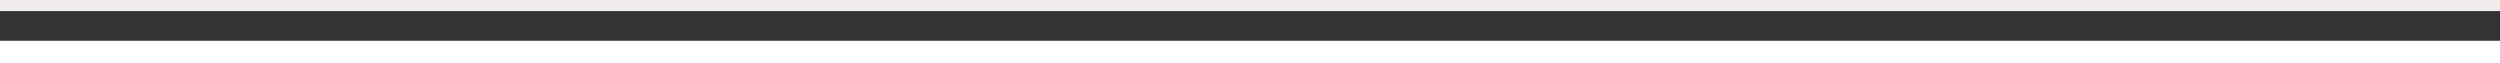
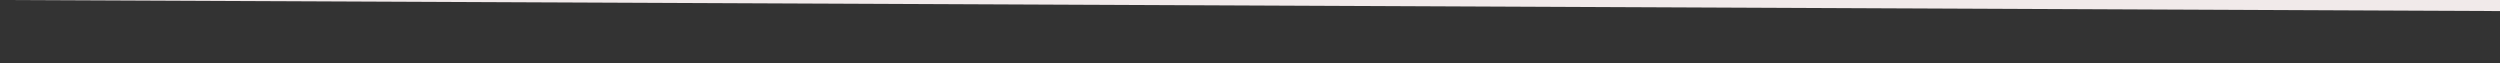
<svg xmlns="http://www.w3.org/2000/svg" fill="#ffffff" height="12.6" preserveAspectRatio="xMidYMid meet" version="1" viewBox="2.1 2.2 496.9 12.6" width="496.9" zoomAndPan="magnify">
  <rect x="2.1" y="2.2" width="496.9" height="12.6" fill="#333333" stroke="none" />
  <g id="change1_1">
-     <path clip-rule="evenodd" d="M2.1 10.3H499V14.8H2.1z" fill="inherit" fill-rule="evenodd" />
-   </g>
+     </g>
  <g id="change2_1">
-     <path clip-rule="evenodd" d="M2.1 2.2H499V4.4H2.1z" fill="#f1eaea" fill-rule="evenodd" />
+     <path clip-rule="evenodd" d="M2.1 2.2H499V4.4z" fill="#f1eaea" fill-rule="evenodd" />
  </g>
</svg>